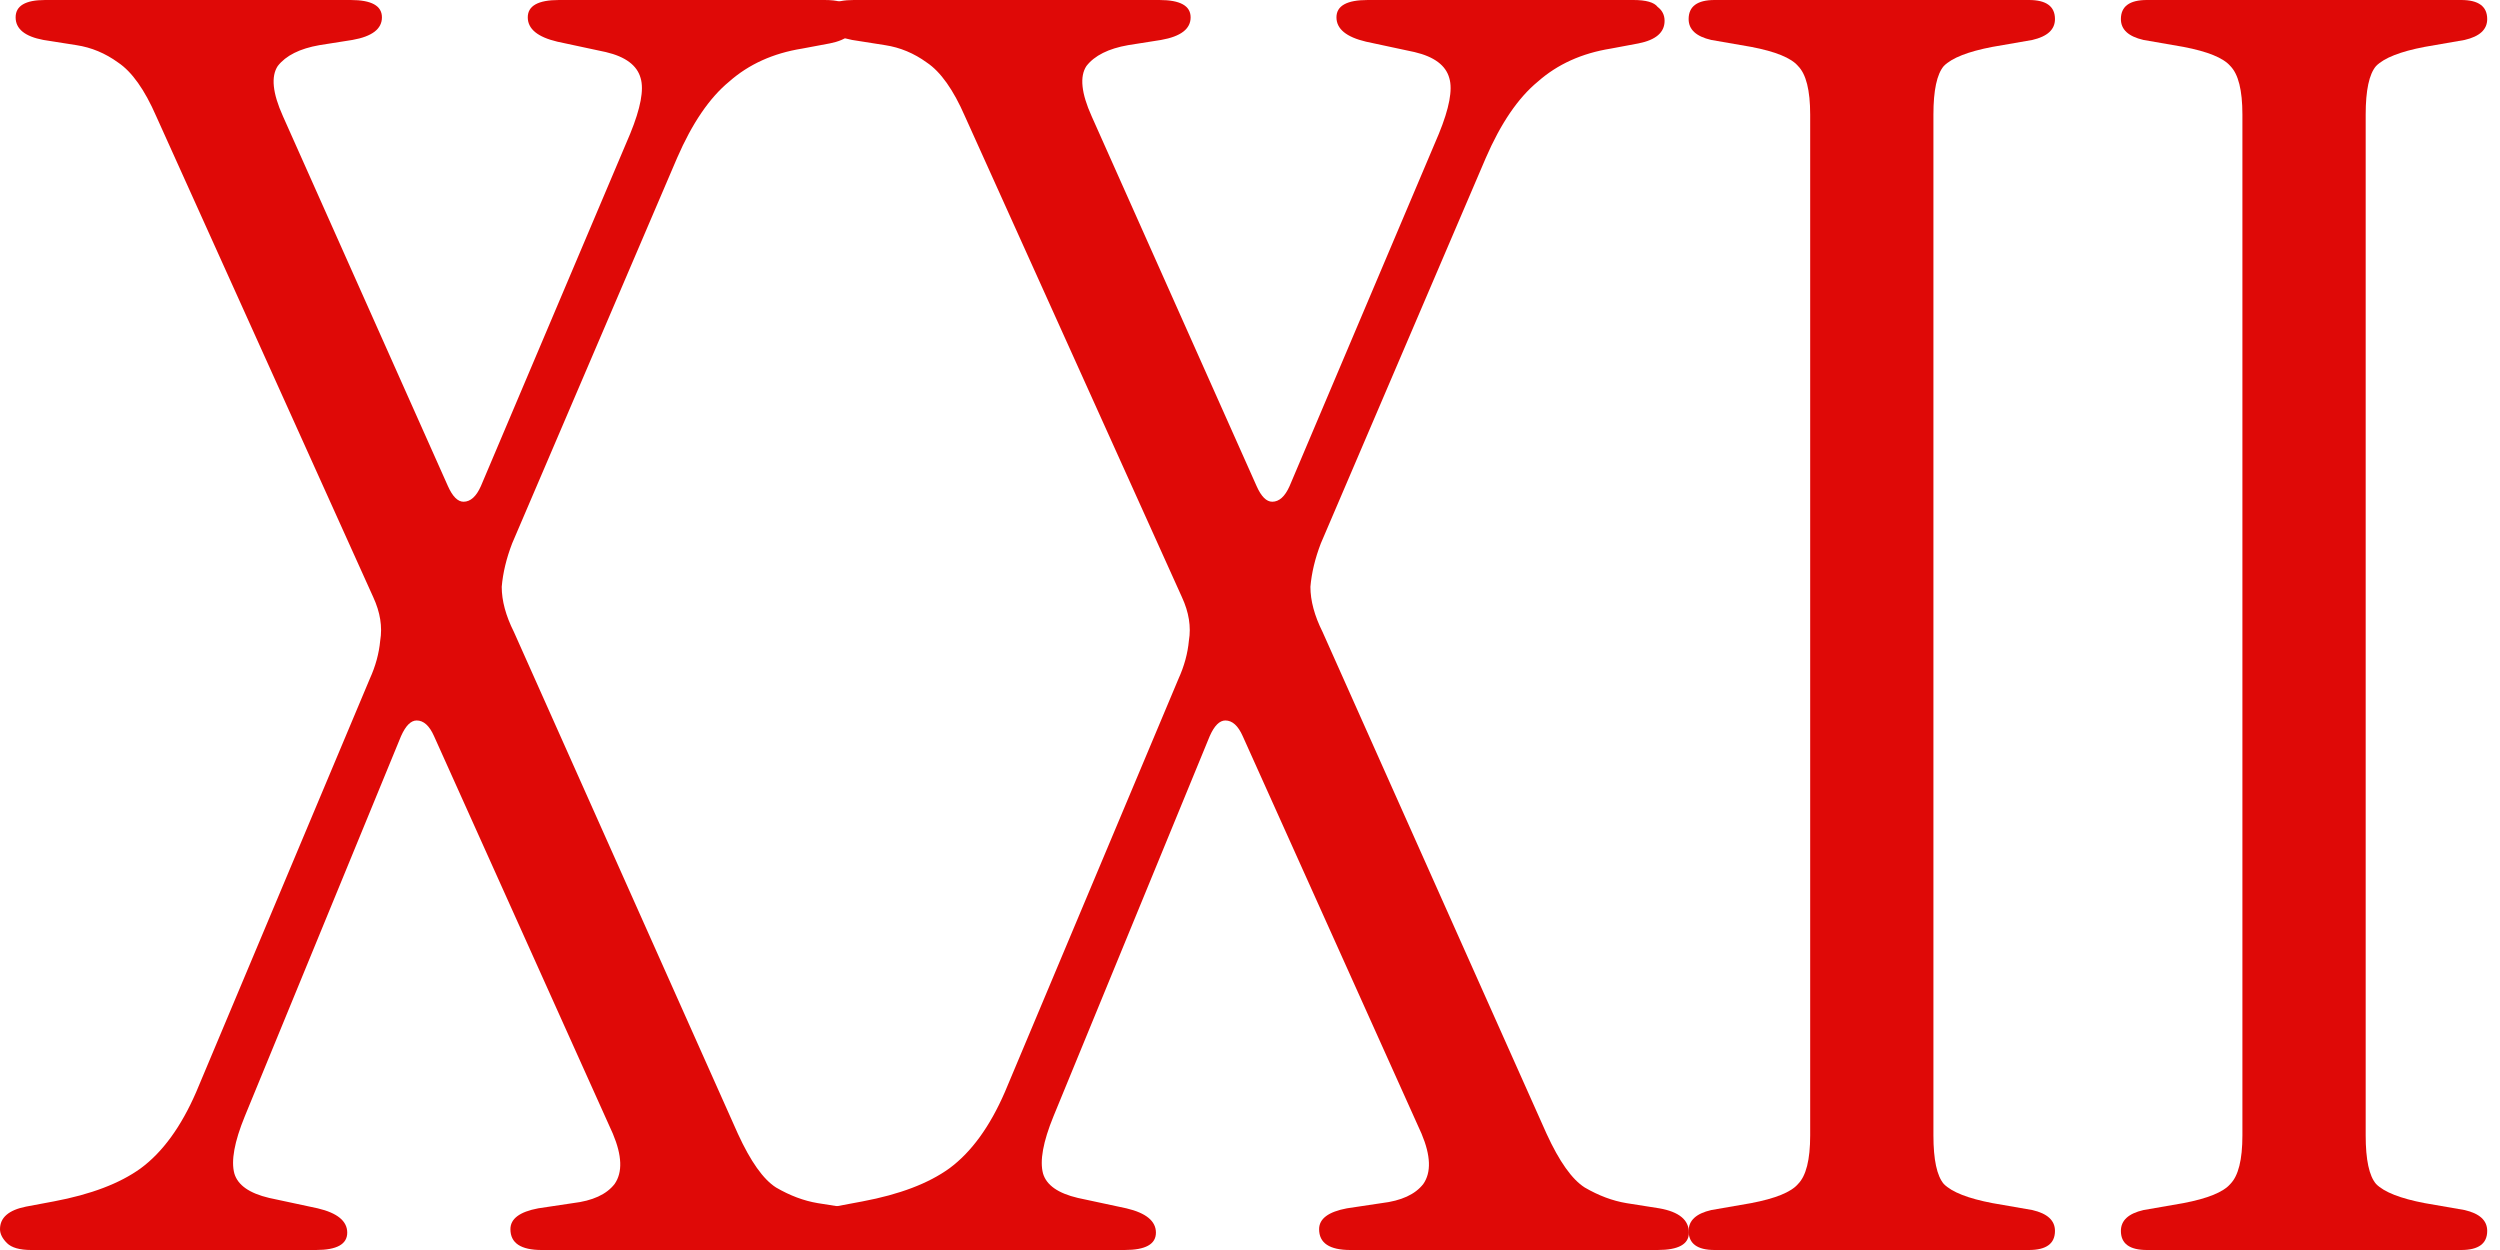
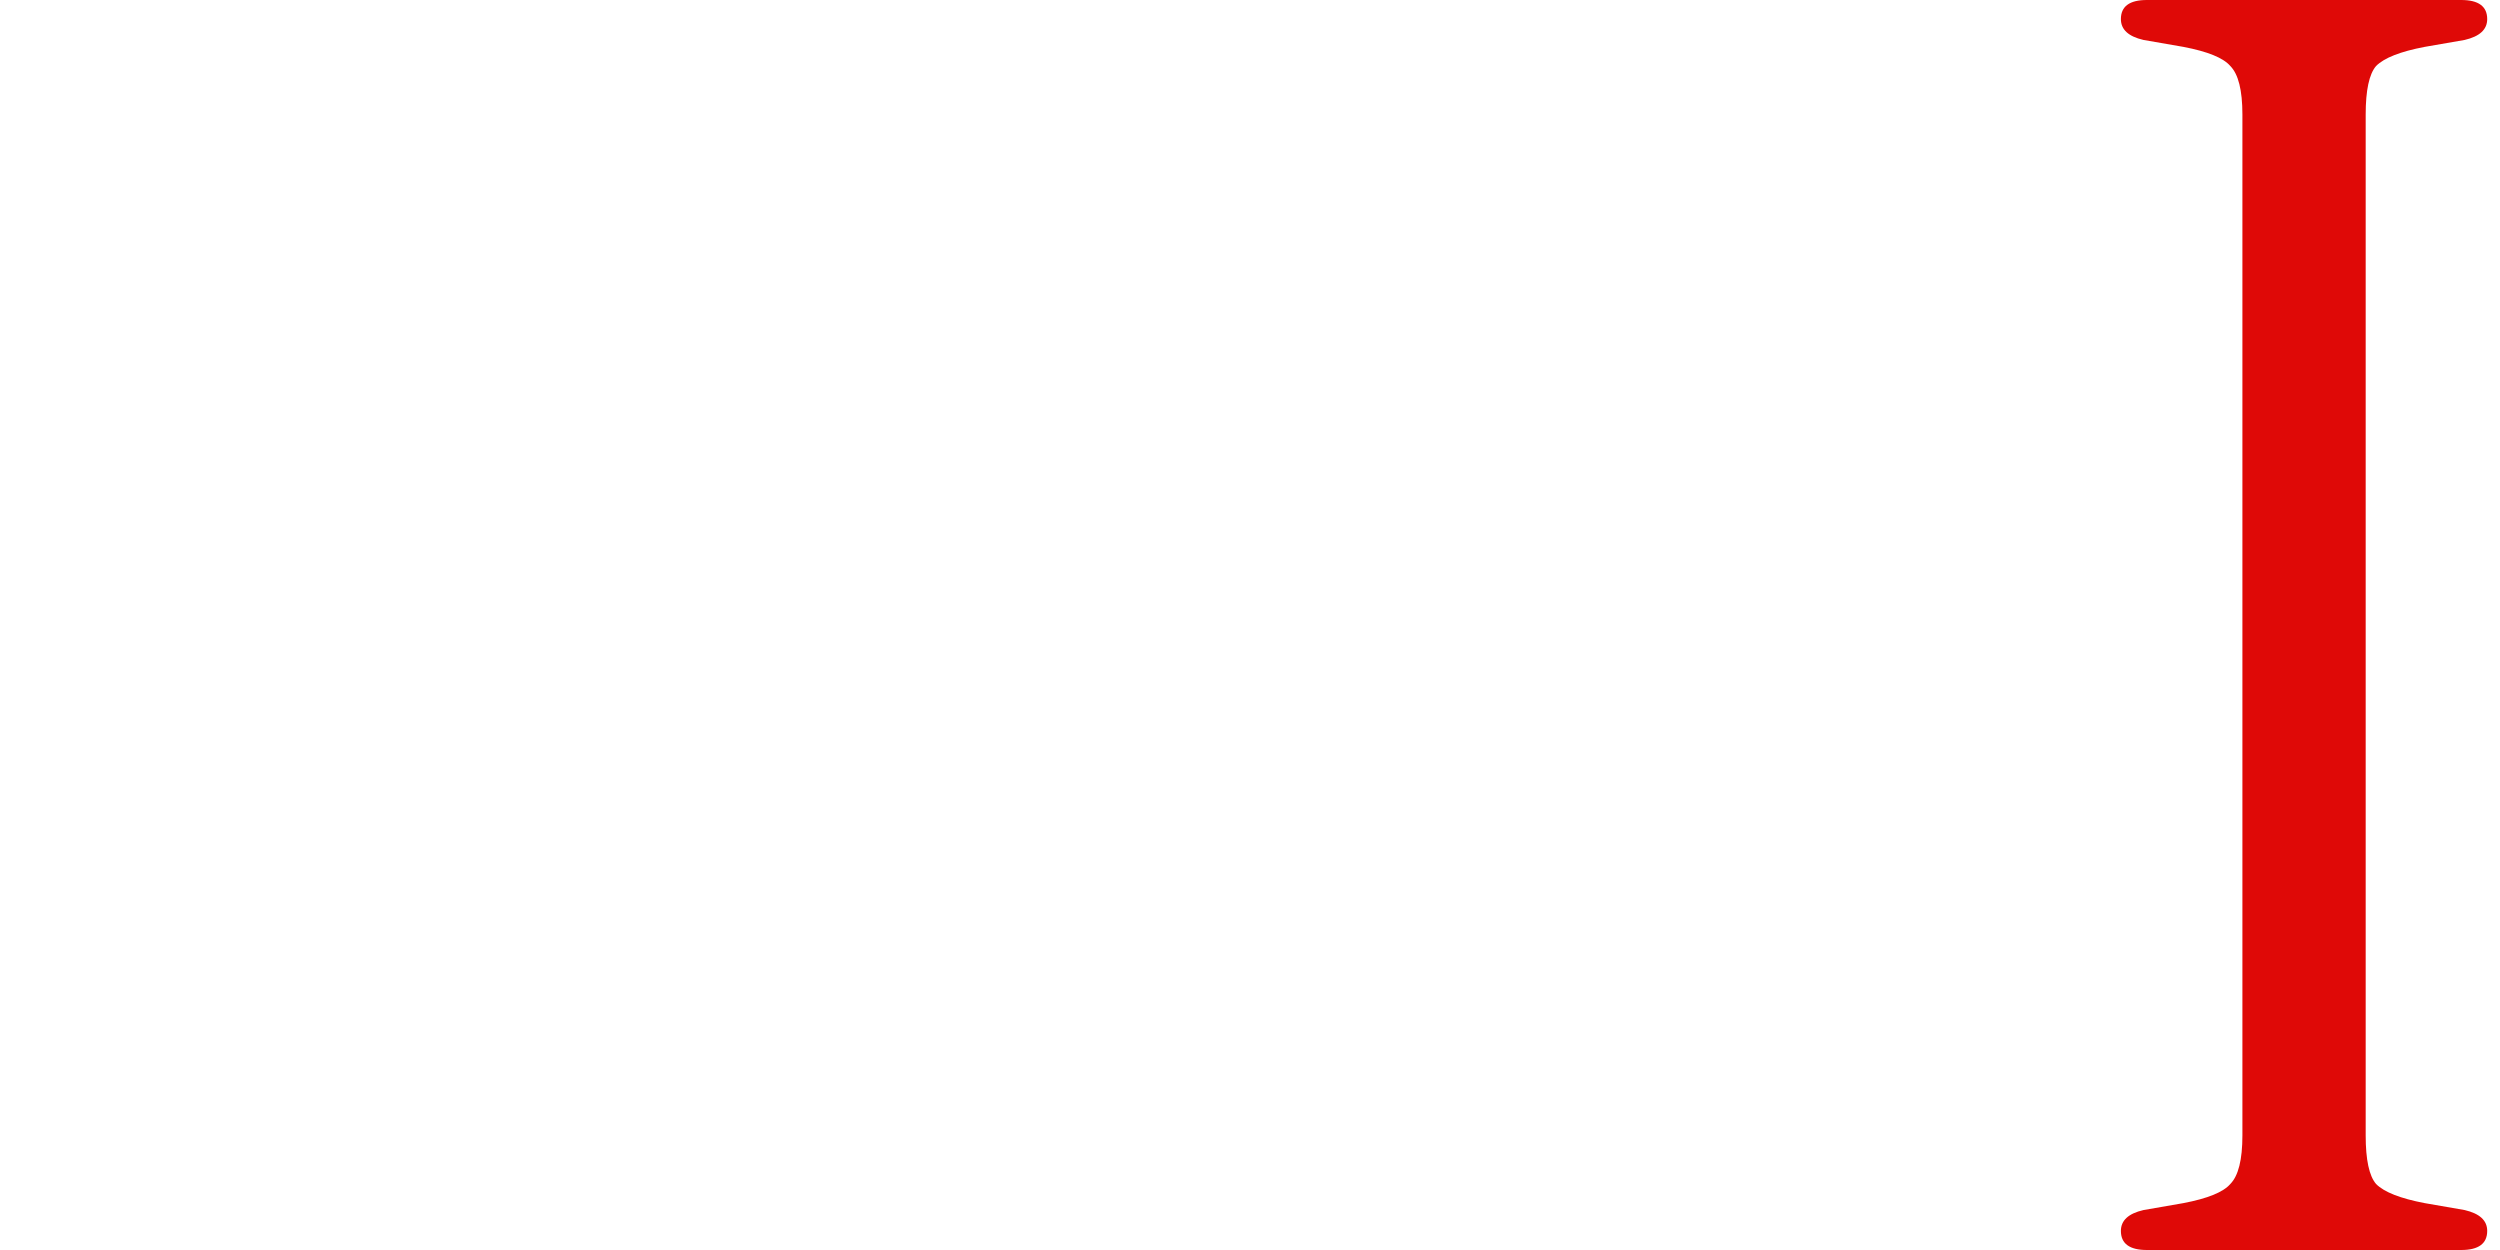
<svg xmlns="http://www.w3.org/2000/svg" width="84" height="42" viewBox="0 0 84 42" fill="none">
  <path d="M72.137 42C71.553 42 71.262 41.786 71.262 41.358C71.262 41.008 71.514 40.775 72.02 40.658L73.362 40.425C74.178 40.269 74.703 40.056 74.937 39.783C75.209 39.511 75.345 38.967 75.345 38.15V3.85C75.345 3.033 75.209 2.489 74.937 2.217C74.703 1.944 74.178 1.731 73.362 1.575L72.02 1.342C71.514 1.225 71.262 0.992 71.262 0.642C71.262 0.214 71.553 0 72.137 0H82.695C83.278 0 83.57 0.214 83.57 0.642C83.57 0.992 83.317 1.225 82.812 1.342L81.47 1.575C80.653 1.731 80.109 1.944 79.837 2.217C79.603 2.489 79.487 3.033 79.487 3.85V38.15C79.487 38.967 79.603 39.511 79.837 39.783C80.109 40.056 80.653 40.269 81.47 40.425L82.812 40.658C83.317 40.775 83.57 41.008 83.57 41.358C83.57 41.786 83.278 42 82.695 42H72.137Z" fill="#DF0907" />
-   <path d="M57.613 42C57.03 42 56.738 41.786 56.738 41.358C56.738 41.008 56.991 40.775 57.497 40.658L58.838 40.425C59.655 40.269 60.18 40.056 60.413 39.783C60.685 39.511 60.822 38.967 60.822 38.15V3.85C60.822 3.033 60.685 2.489 60.413 2.217C60.18 1.944 59.655 1.731 58.838 1.575L57.497 1.342C56.991 1.225 56.738 0.992 56.738 0.642C56.738 0.214 57.03 0 57.613 0H68.172C68.755 0 69.047 0.214 69.047 0.642C69.047 0.992 68.794 1.225 68.288 1.342L66.947 1.575C66.13 1.731 65.585 1.944 65.313 2.217C65.08 2.489 64.963 3.033 64.963 3.85V38.15C64.963 38.967 65.08 39.511 65.313 39.783C65.585 40.056 66.13 40.269 66.947 40.425L68.288 40.658C68.794 40.775 69.047 41.008 69.047 41.358C69.047 41.786 68.755 42 68.172 42H57.613Z" fill="#DF0907" />
-   <path d="M28.222 42C27.833 42 27.561 41.922 27.405 41.767C27.25 41.611 27.172 41.456 27.172 41.3C27.172 40.911 27.463 40.658 28.047 40.542L28.98 40.367C30.225 40.133 31.197 39.764 31.897 39.258C32.636 38.714 33.258 37.858 33.764 36.692L39.597 22.808C39.791 22.381 39.908 21.953 39.947 21.525C40.025 21.058 39.947 20.572 39.714 20.067L32.422 3.908C32.033 3.014 31.605 2.411 31.139 2.1C30.711 1.789 30.244 1.594 29.738 1.517L28.63 1.342C28.008 1.225 27.697 0.972 27.697 0.583C27.697 0.194 28.027 0 28.689 0H38.955C39.655 0 40.005 0.194 40.005 0.583C40.005 0.972 39.675 1.225 39.014 1.342L37.905 1.517C37.244 1.633 36.777 1.867 36.505 2.217C36.272 2.567 36.33 3.131 36.68 3.908L42.222 16.333C42.377 16.683 42.552 16.858 42.747 16.858C42.98 16.858 43.175 16.683 43.33 16.333L48.347 4.492C48.697 3.636 48.813 3.014 48.697 2.625C48.58 2.197 48.191 1.906 47.53 1.75L45.897 1.4C45.236 1.244 44.905 0.972 44.905 0.583C44.905 0.194 45.255 0 45.955 0H54.88C55.308 0 55.58 0.078 55.697 0.233C55.852 0.35 55.93 0.506 55.93 0.7C55.93 1.089 55.639 1.342 55.055 1.458L54.122 1.633C53.15 1.789 52.333 2.158 51.672 2.742C51.011 3.286 50.427 4.142 49.922 5.308L44.38 18.258C44.186 18.764 44.069 19.25 44.03 19.717C44.03 20.183 44.166 20.689 44.438 21.233L51.964 38.092C52.391 39.025 52.819 39.628 53.247 39.9C53.714 40.172 54.18 40.347 54.647 40.425L55.755 40.6C56.416 40.717 56.747 40.989 56.747 41.417C56.747 41.806 56.397 42 55.697 42H45.372C44.672 42 44.322 41.767 44.322 41.3C44.322 40.95 44.633 40.717 45.255 40.6L46.422 40.425C47.083 40.347 47.55 40.133 47.822 39.783C48.094 39.394 48.075 38.831 47.764 38.092L41.755 24.733C41.6 24.383 41.405 24.208 41.172 24.208C40.977 24.208 40.802 24.383 40.647 24.733L35.397 37.508C35.047 38.364 34.93 39.006 35.047 39.433C35.163 39.822 35.552 40.094 36.214 40.25L37.847 40.6C38.508 40.756 38.839 41.028 38.839 41.417C38.839 41.806 38.489 42 37.788 42H28.222Z" fill="#DF0907" />
-   <path d="M1.05 42C0.661 42 0.389 41.922 0.233 41.767C0.078 41.611 0 41.456 0 41.3C0 40.911 0.292 40.658 0.875 40.542L1.808 40.367C3.053 40.133 4.025 39.764 4.725 39.258C5.464 38.714 6.086 37.858 6.592 36.692L12.425 22.808C12.619 22.381 12.736 21.953 12.775 21.525C12.853 21.058 12.775 20.572 12.542 20.067L5.25 3.908C4.861 3.014 4.433 2.411 3.967 2.1C3.539 1.789 3.072 1.594 2.567 1.517L1.458 1.342C0.836 1.225 0.525 0.972 0.525 0.583C0.525 0.194 0.856 0 1.517 0H11.783C12.483 0 12.833 0.194 12.833 0.583C12.833 0.972 12.503 1.225 11.842 1.342L10.733 1.517C10.072 1.633 9.606 1.867 9.333 2.217C9.1 2.567 9.158 3.131 9.508 3.908L15.05 16.333C15.206 16.683 15.381 16.858 15.575 16.858C15.808 16.858 16.003 16.683 16.158 16.333L21.175 4.492C21.525 3.636 21.642 3.014 21.525 2.625C21.408 2.197 21.019 1.906 20.358 1.75L18.725 1.4C18.064 1.244 17.733 0.972 17.733 0.583C17.733 0.194 18.083 0 18.783 0H27.708C28.136 0 28.408 0.078 28.525 0.233C28.681 0.35 28.758 0.506 28.758 0.7C28.758 1.089 28.467 1.342 27.883 1.458L26.95 1.633C25.978 1.789 25.161 2.158 24.5 2.742C23.839 3.286 23.256 4.142 22.75 5.308L17.208 18.258C17.014 18.764 16.897 19.25 16.858 19.717C16.858 20.183 16.994 20.689 17.267 21.233L24.792 38.092C25.219 39.025 25.647 39.628 26.075 39.9C26.542 40.172 27.008 40.347 27.475 40.425L28.583 40.6C29.244 40.717 29.575 40.989 29.575 41.417C29.575 41.806 29.225 42 28.525 42H18.2C17.5 42 17.15 41.767 17.15 41.3C17.15 40.95 17.461 40.717 18.083 40.6L19.25 40.425C19.911 40.347 20.378 40.133 20.65 39.783C20.922 39.394 20.903 38.831 20.592 38.092L14.583 24.733C14.428 24.383 14.233 24.208 14 24.208C13.806 24.208 13.631 24.383 13.475 24.733L8.225 37.508C7.875 38.364 7.758 39.006 7.875 39.433C7.992 39.822 8.381 40.094 9.042 40.25L10.675 40.6C11.336 40.756 11.667 41.028 11.667 41.417C11.667 41.806 11.317 42 10.617 42H1.05Z" fill="#DF0907" />
</svg>